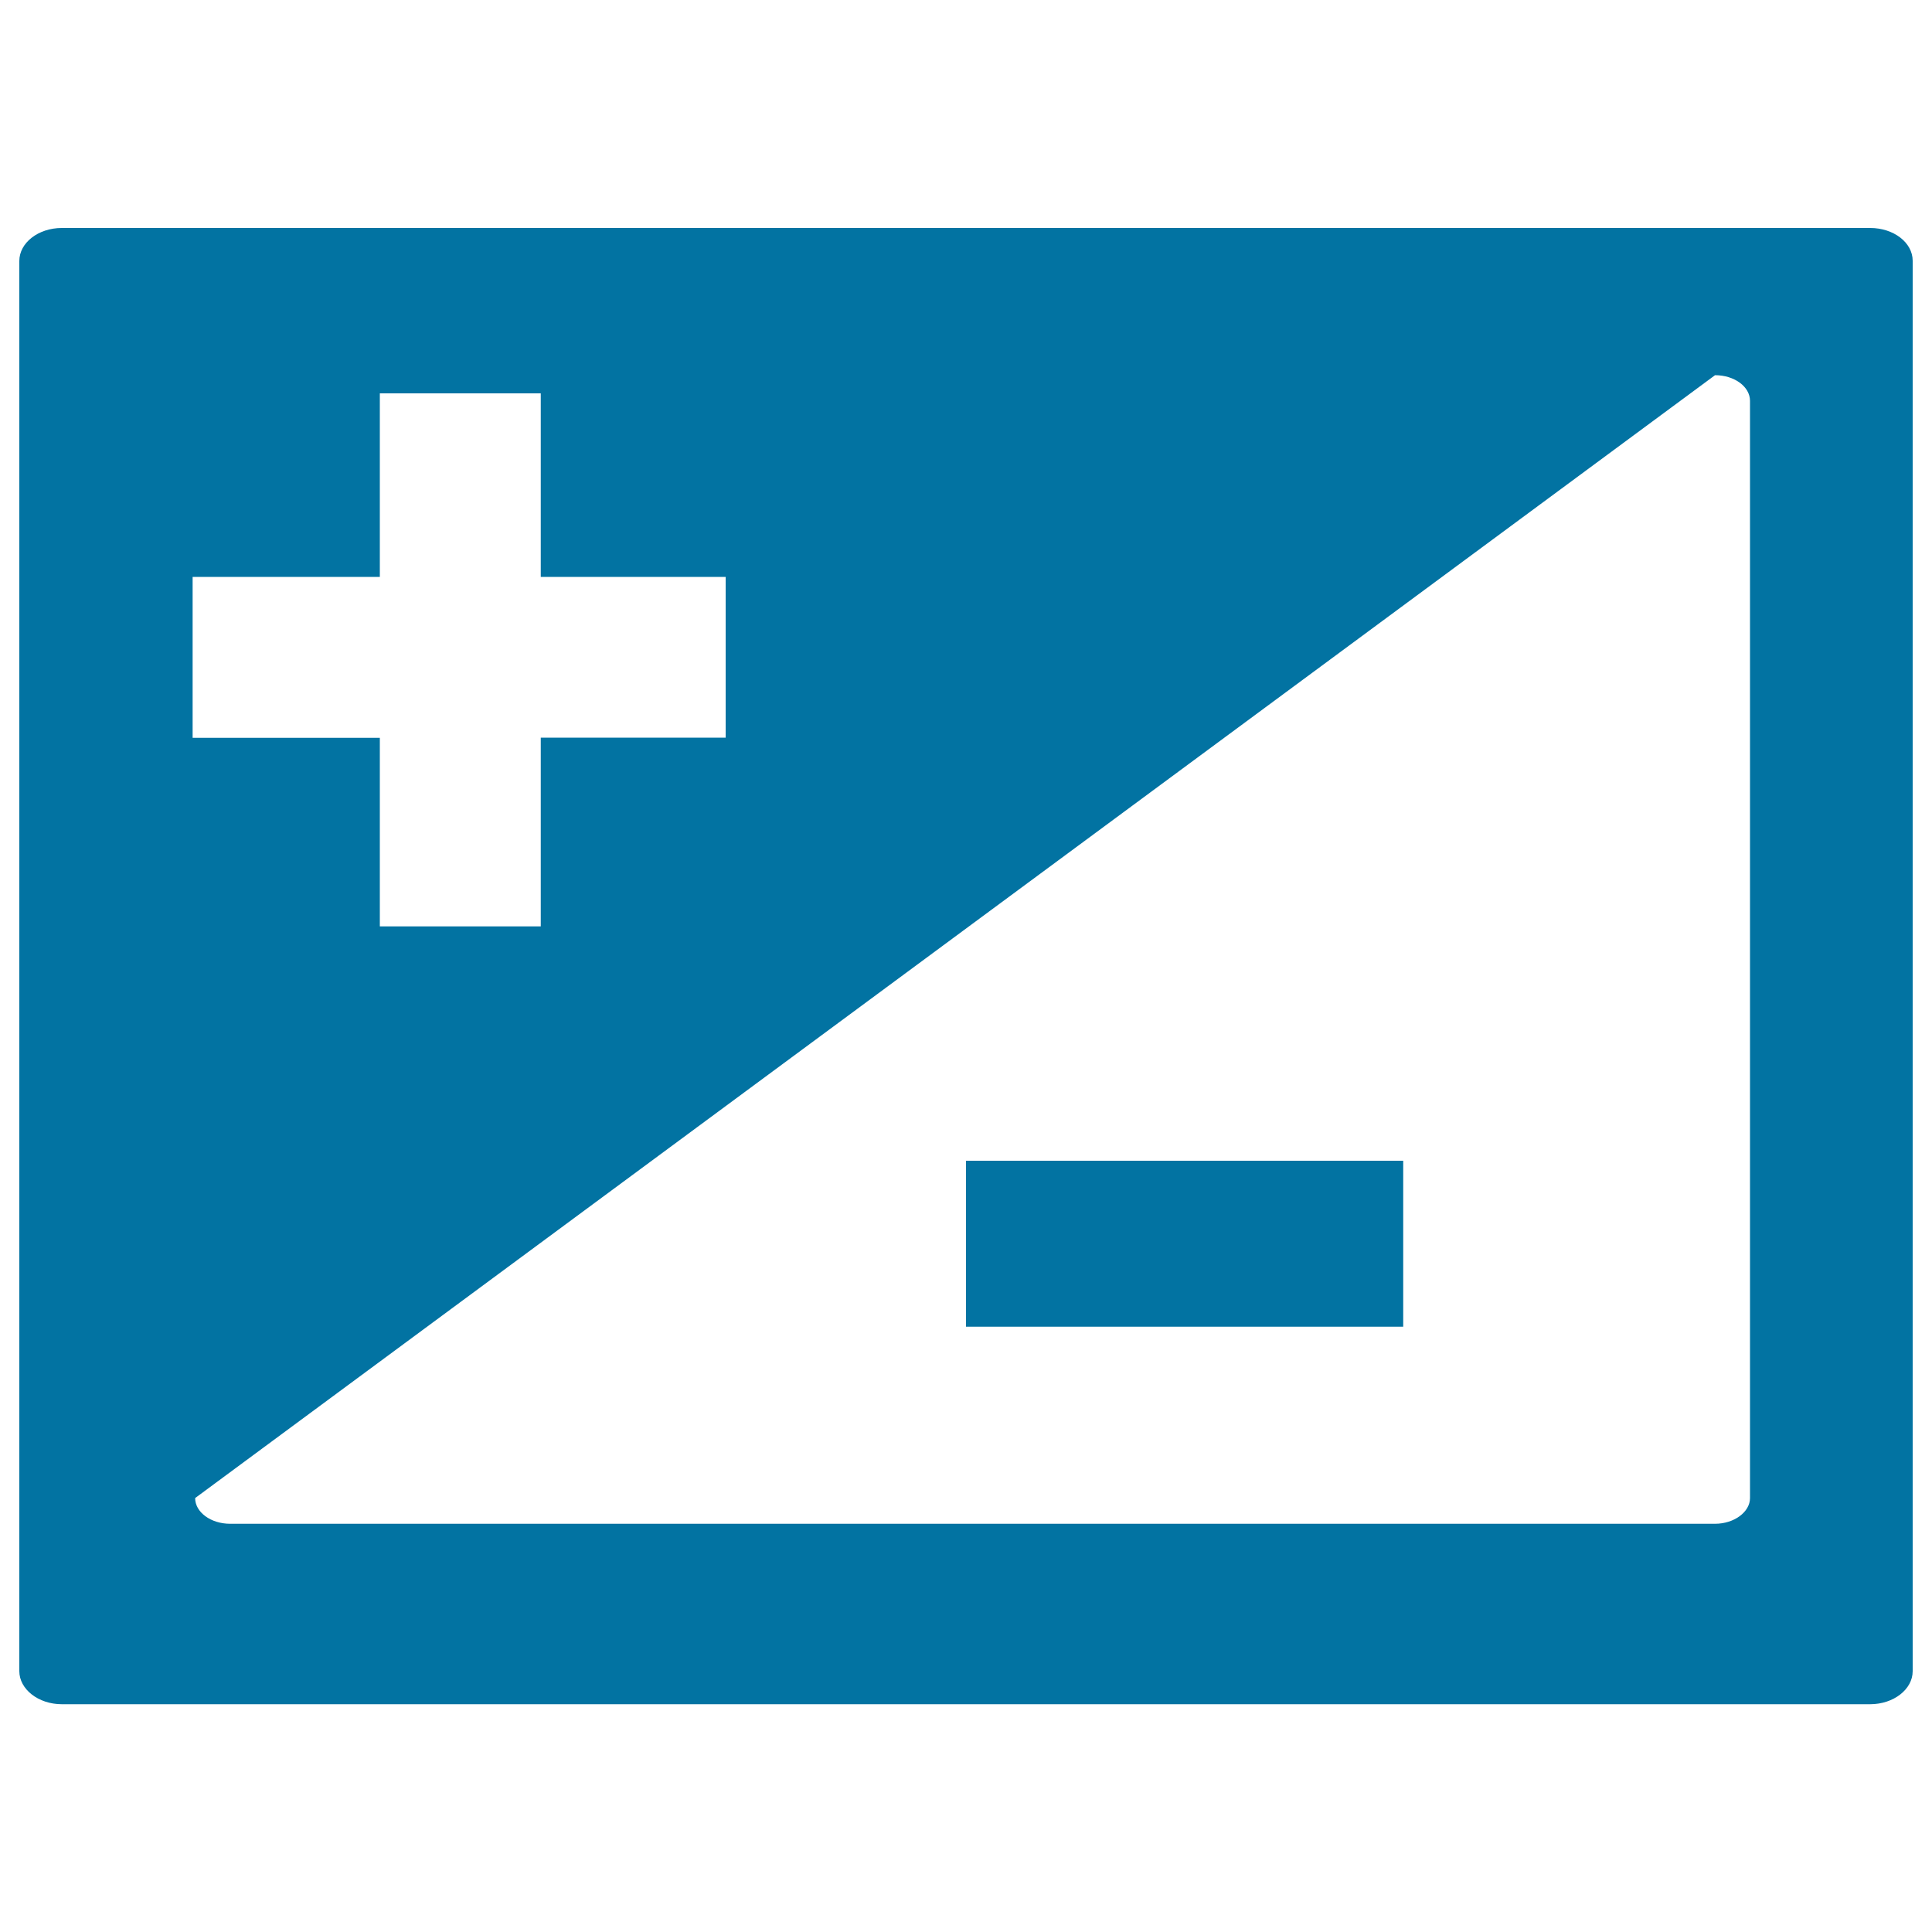
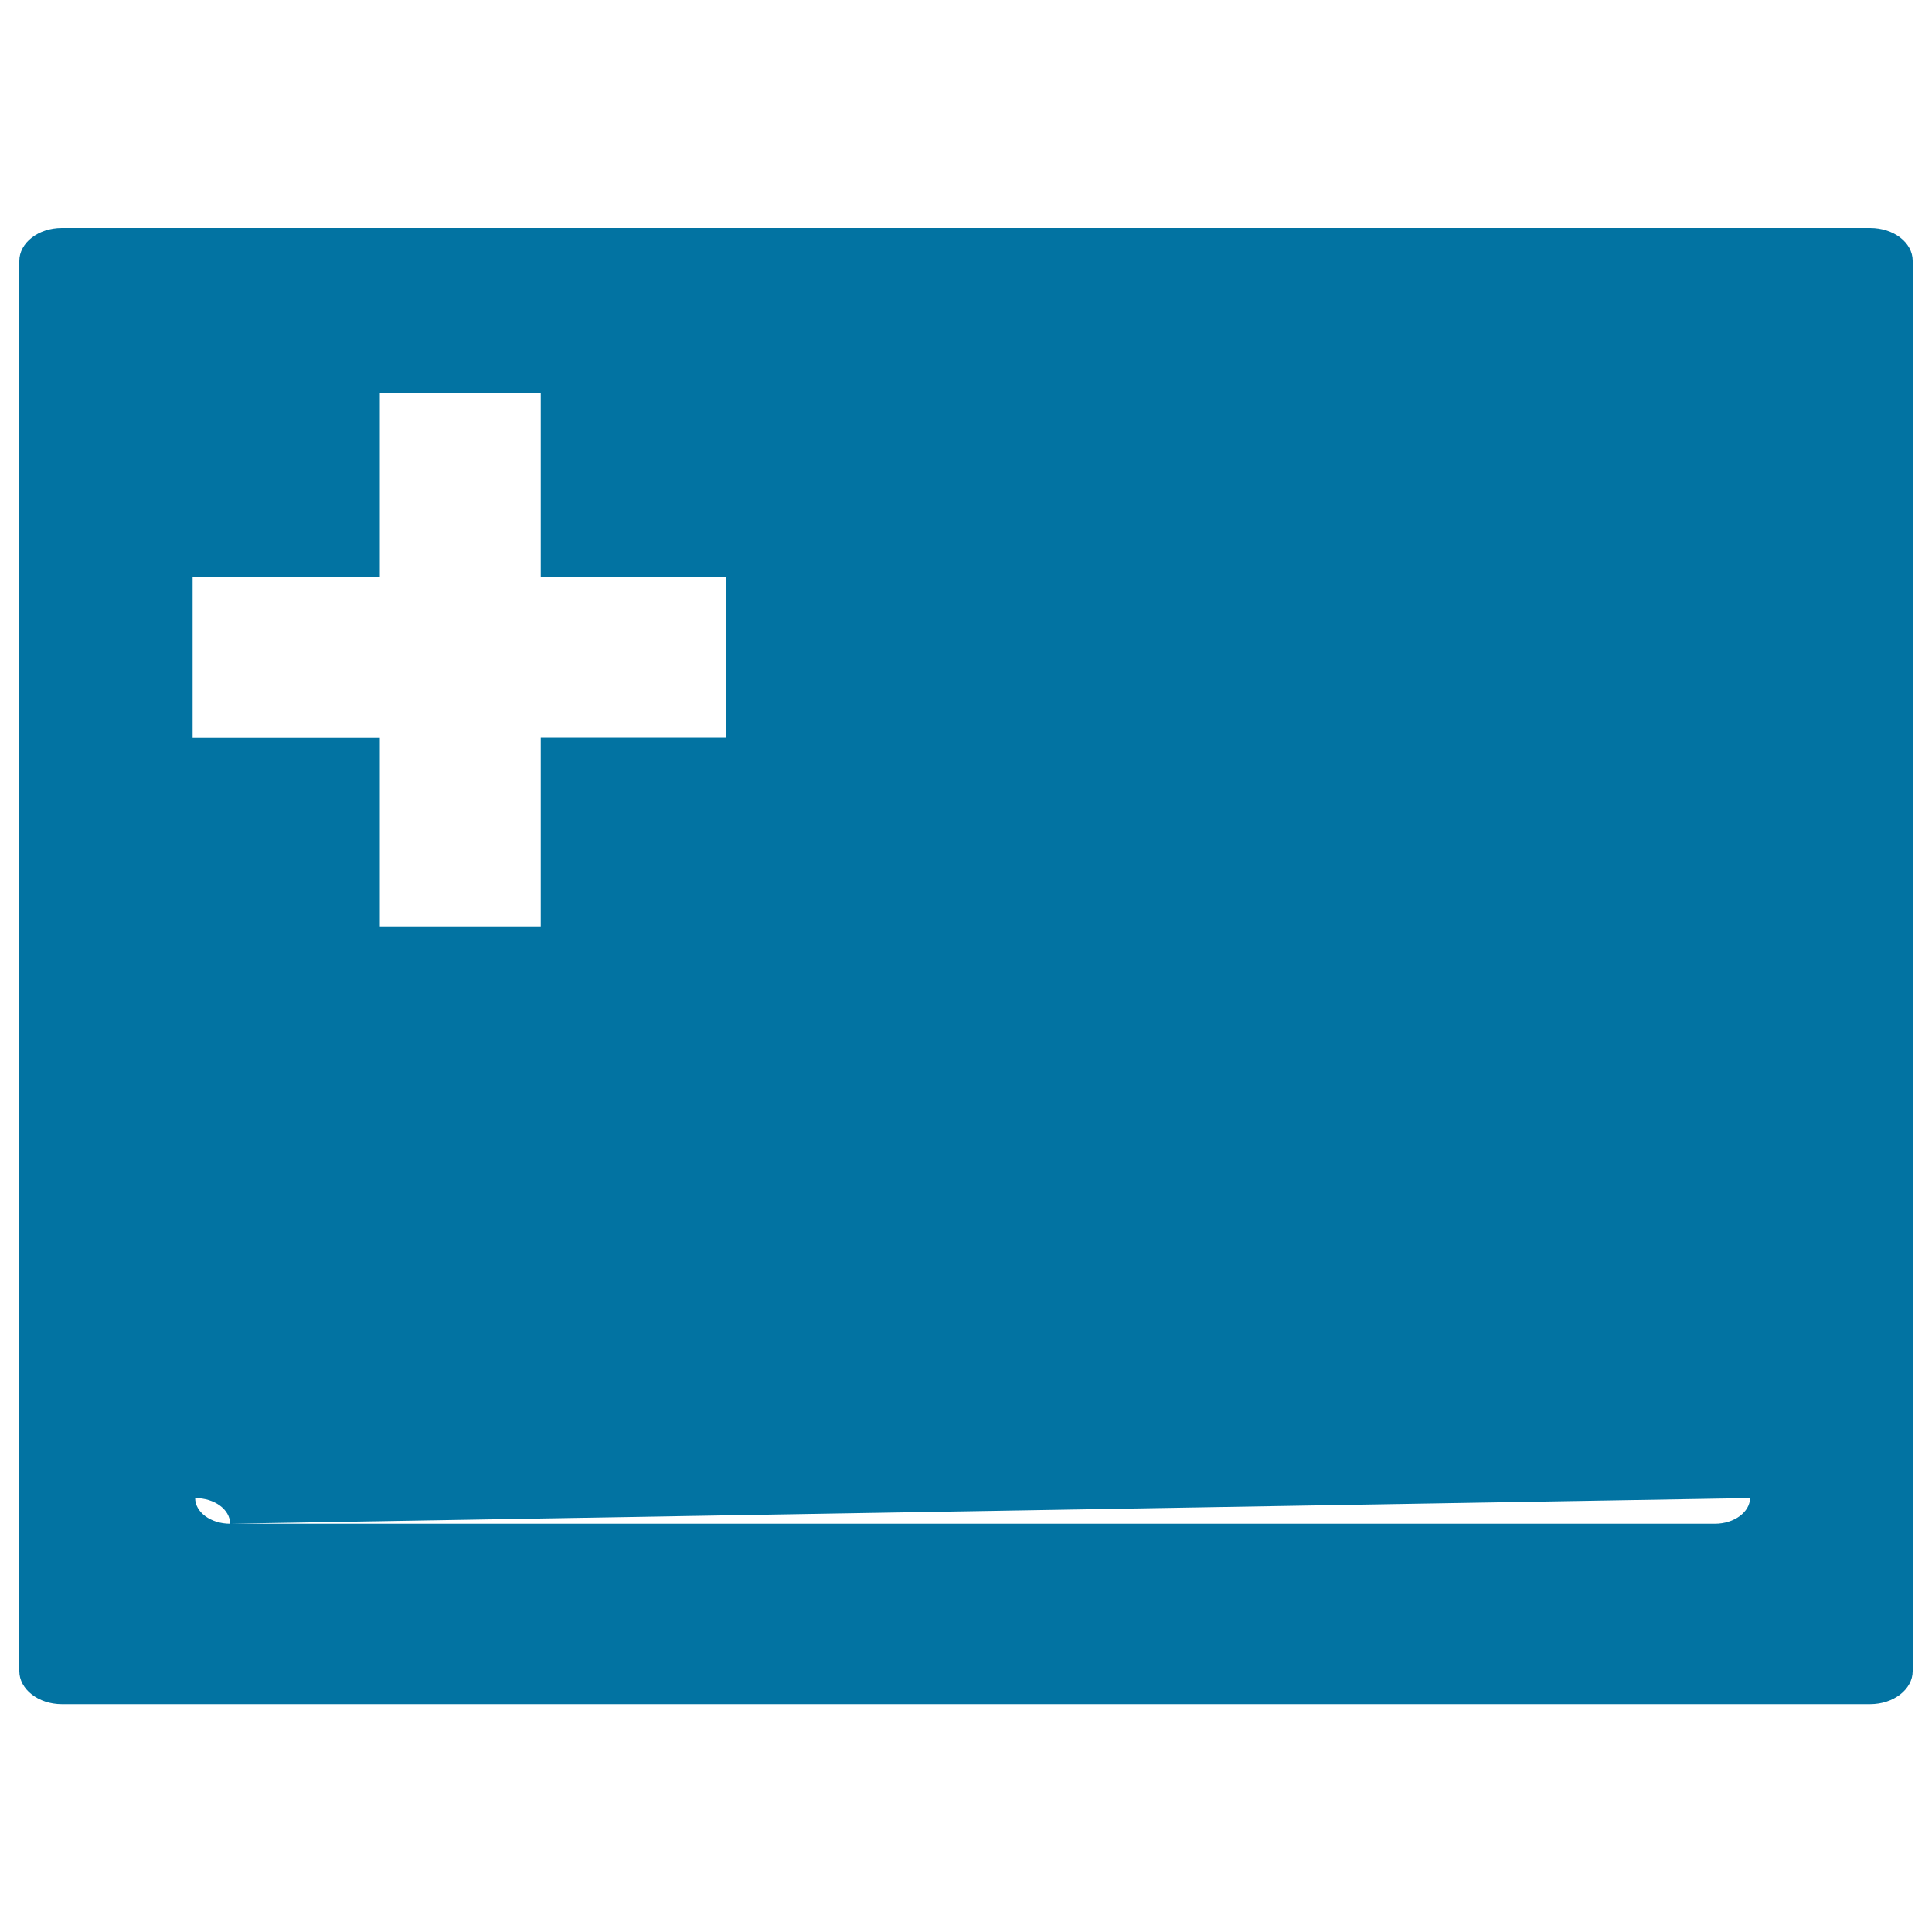
<svg xmlns="http://www.w3.org/2000/svg" viewBox="0 0 1000 1000" style="fill:#0273a2">
  <title>Negative And Positive Poles SVG icon</title>
  <g>
-     <path d="M968,118H32c-12.1,0-22,7.6-22,17.1V865c0,9.3,9.8,17.1,22,17.1h936c12.1,0,22-7.7,22-17.1V135C990,125.5,980.1,118,968,118z M99.7,298.6h96.9v-95h83.3v95h95.7v83.2h-95.7v97.7h-83.3v-97.6H99.7V298.6z M905.8,775.4c0,7.2-8.2,13.3-18.1,13.3H119.1c-10,0-18.1-6-18.1-13.3l786.7-581.2c10,0,18.1,5.9,18.1,13.3L905.8,775.4L905.8,775.4z" />
-     <rect x="500" y="600.8" width="226.3" height="85.9" />
+     <path d="M968,118H32c-12.1,0-22,7.6-22,17.1V865c0,9.3,9.8,17.1,22,17.1h936c12.1,0,22-7.7,22-17.1V135C990,125.5,980.1,118,968,118z M99.7,298.6h96.9v-95h83.3v95h95.7v83.2h-95.7v97.7h-83.3v-97.6H99.7V298.6z M905.8,775.4c0,7.2-8.2,13.3-18.1,13.3H119.1c-10,0-18.1-6-18.1-13.3c10,0,18.1,5.9,18.1,13.3L905.8,775.4L905.8,775.4z" />
  </g>
</svg>